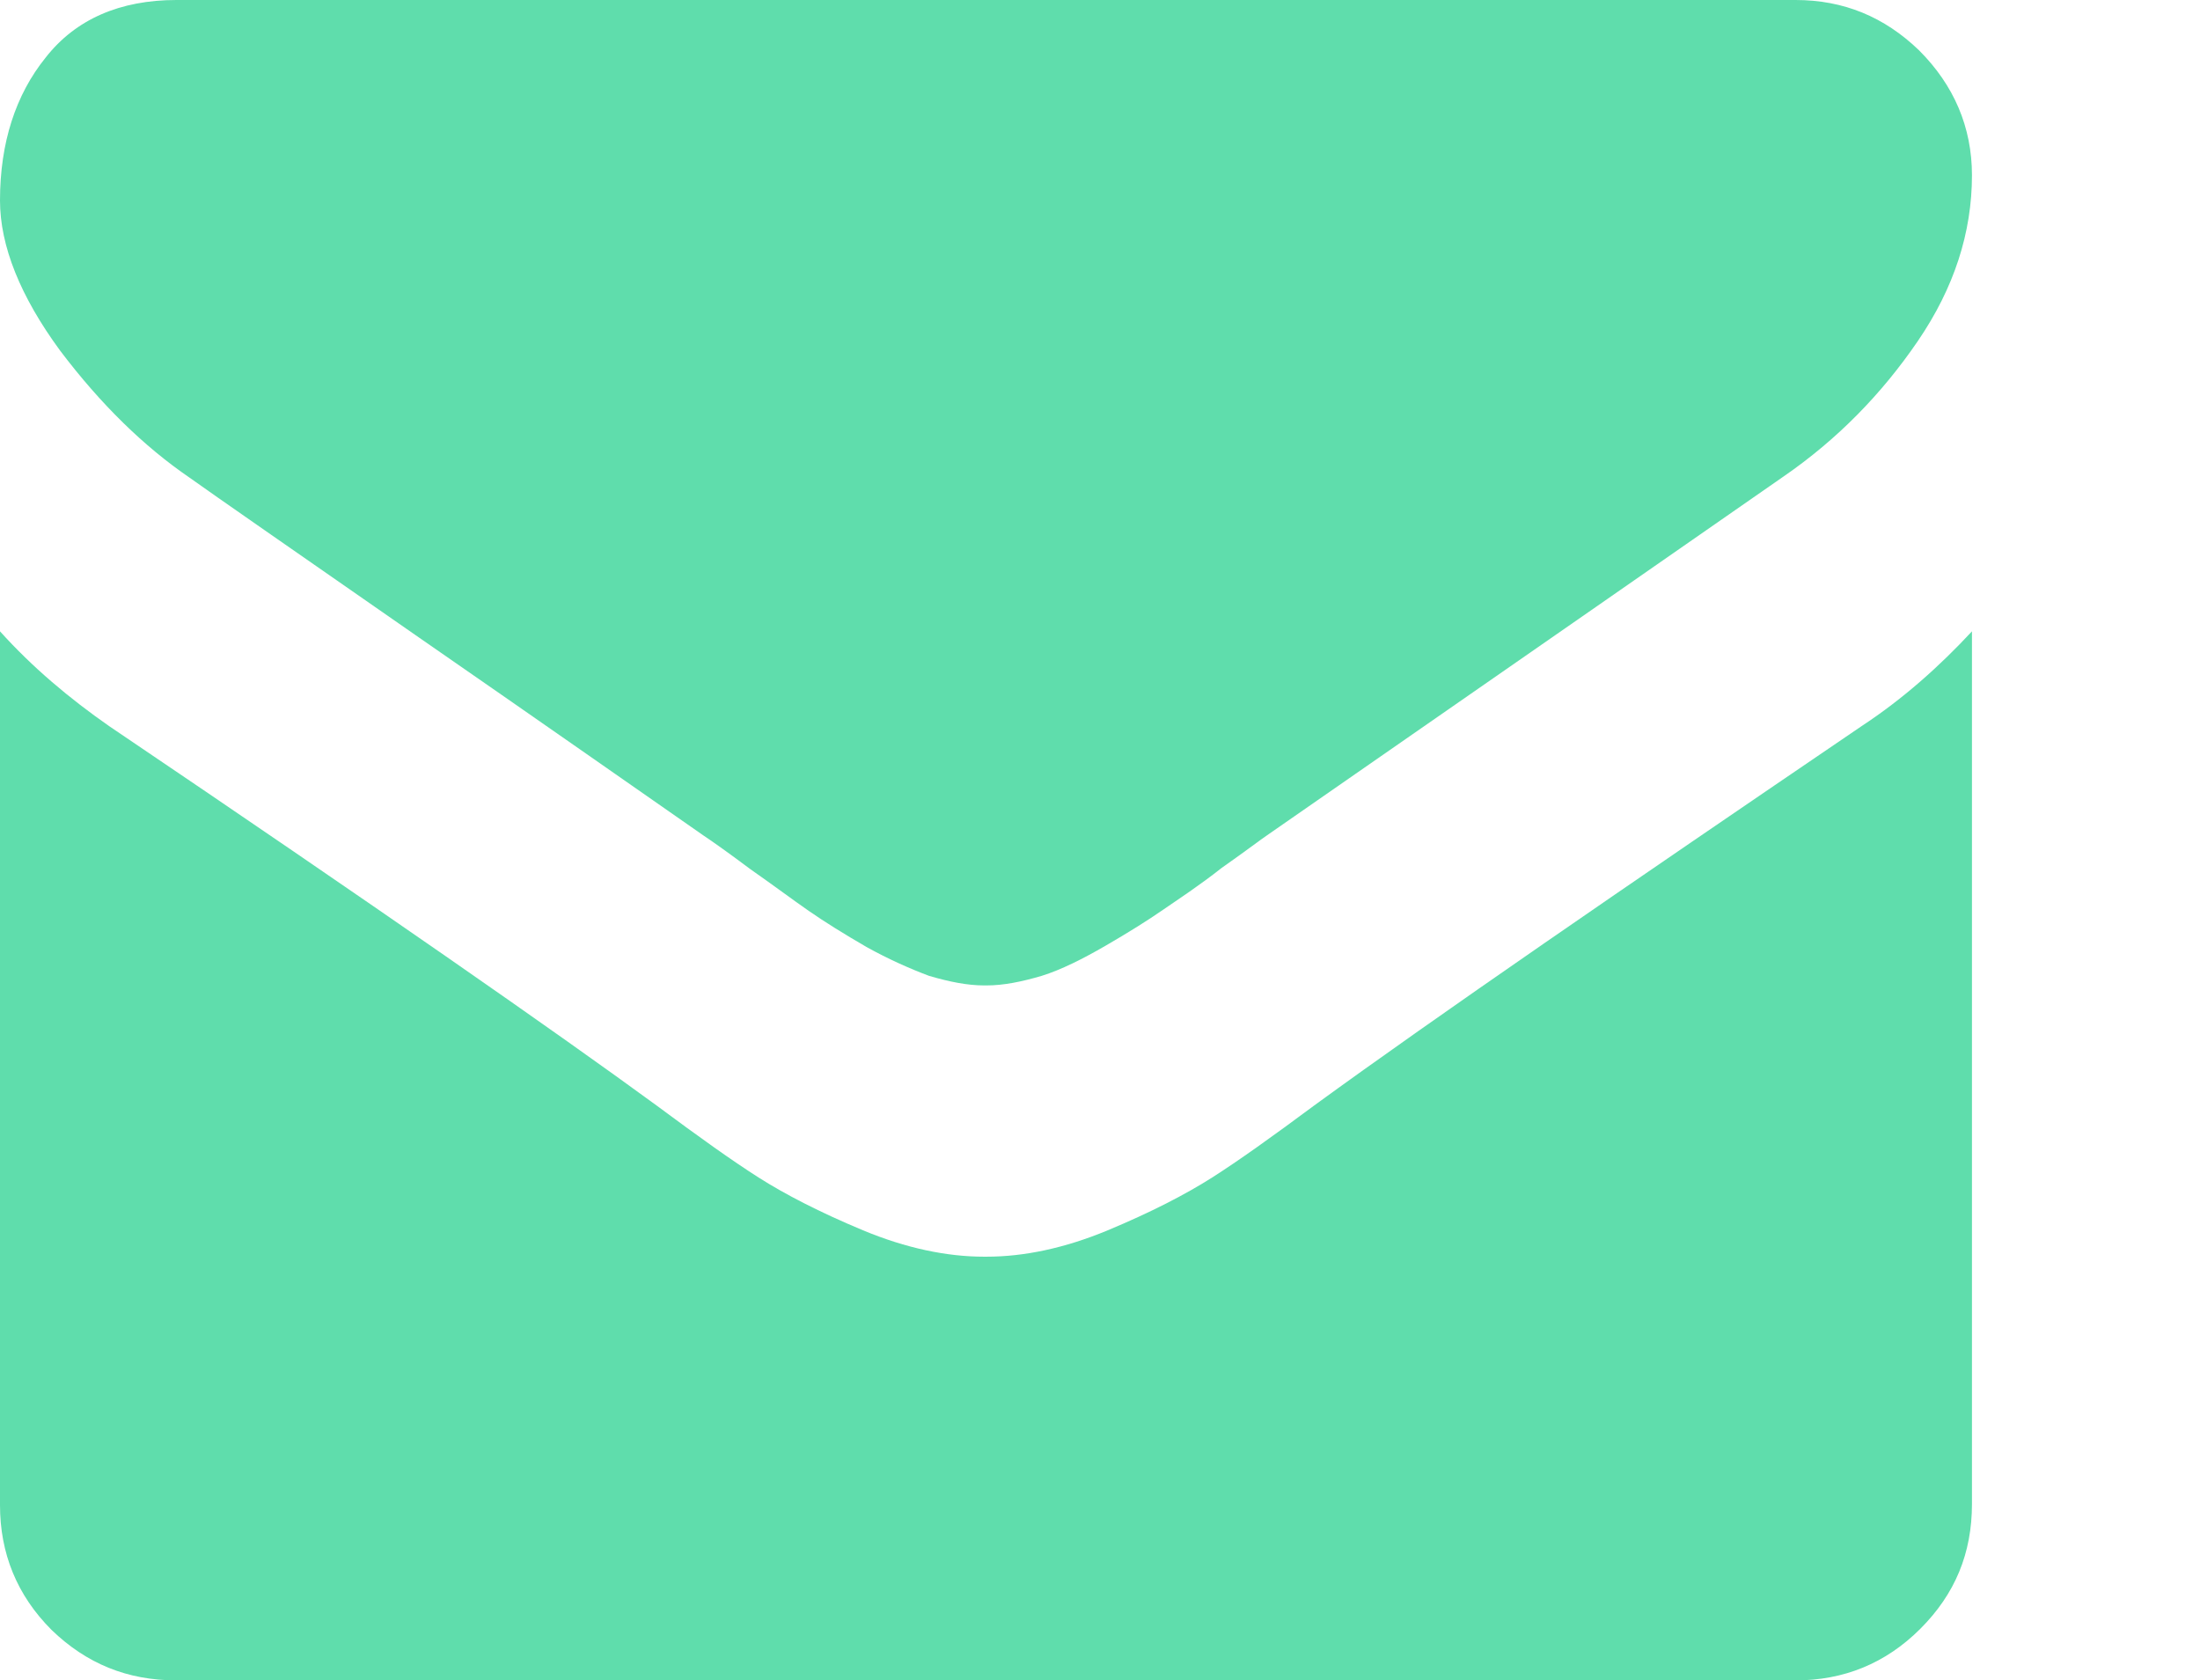
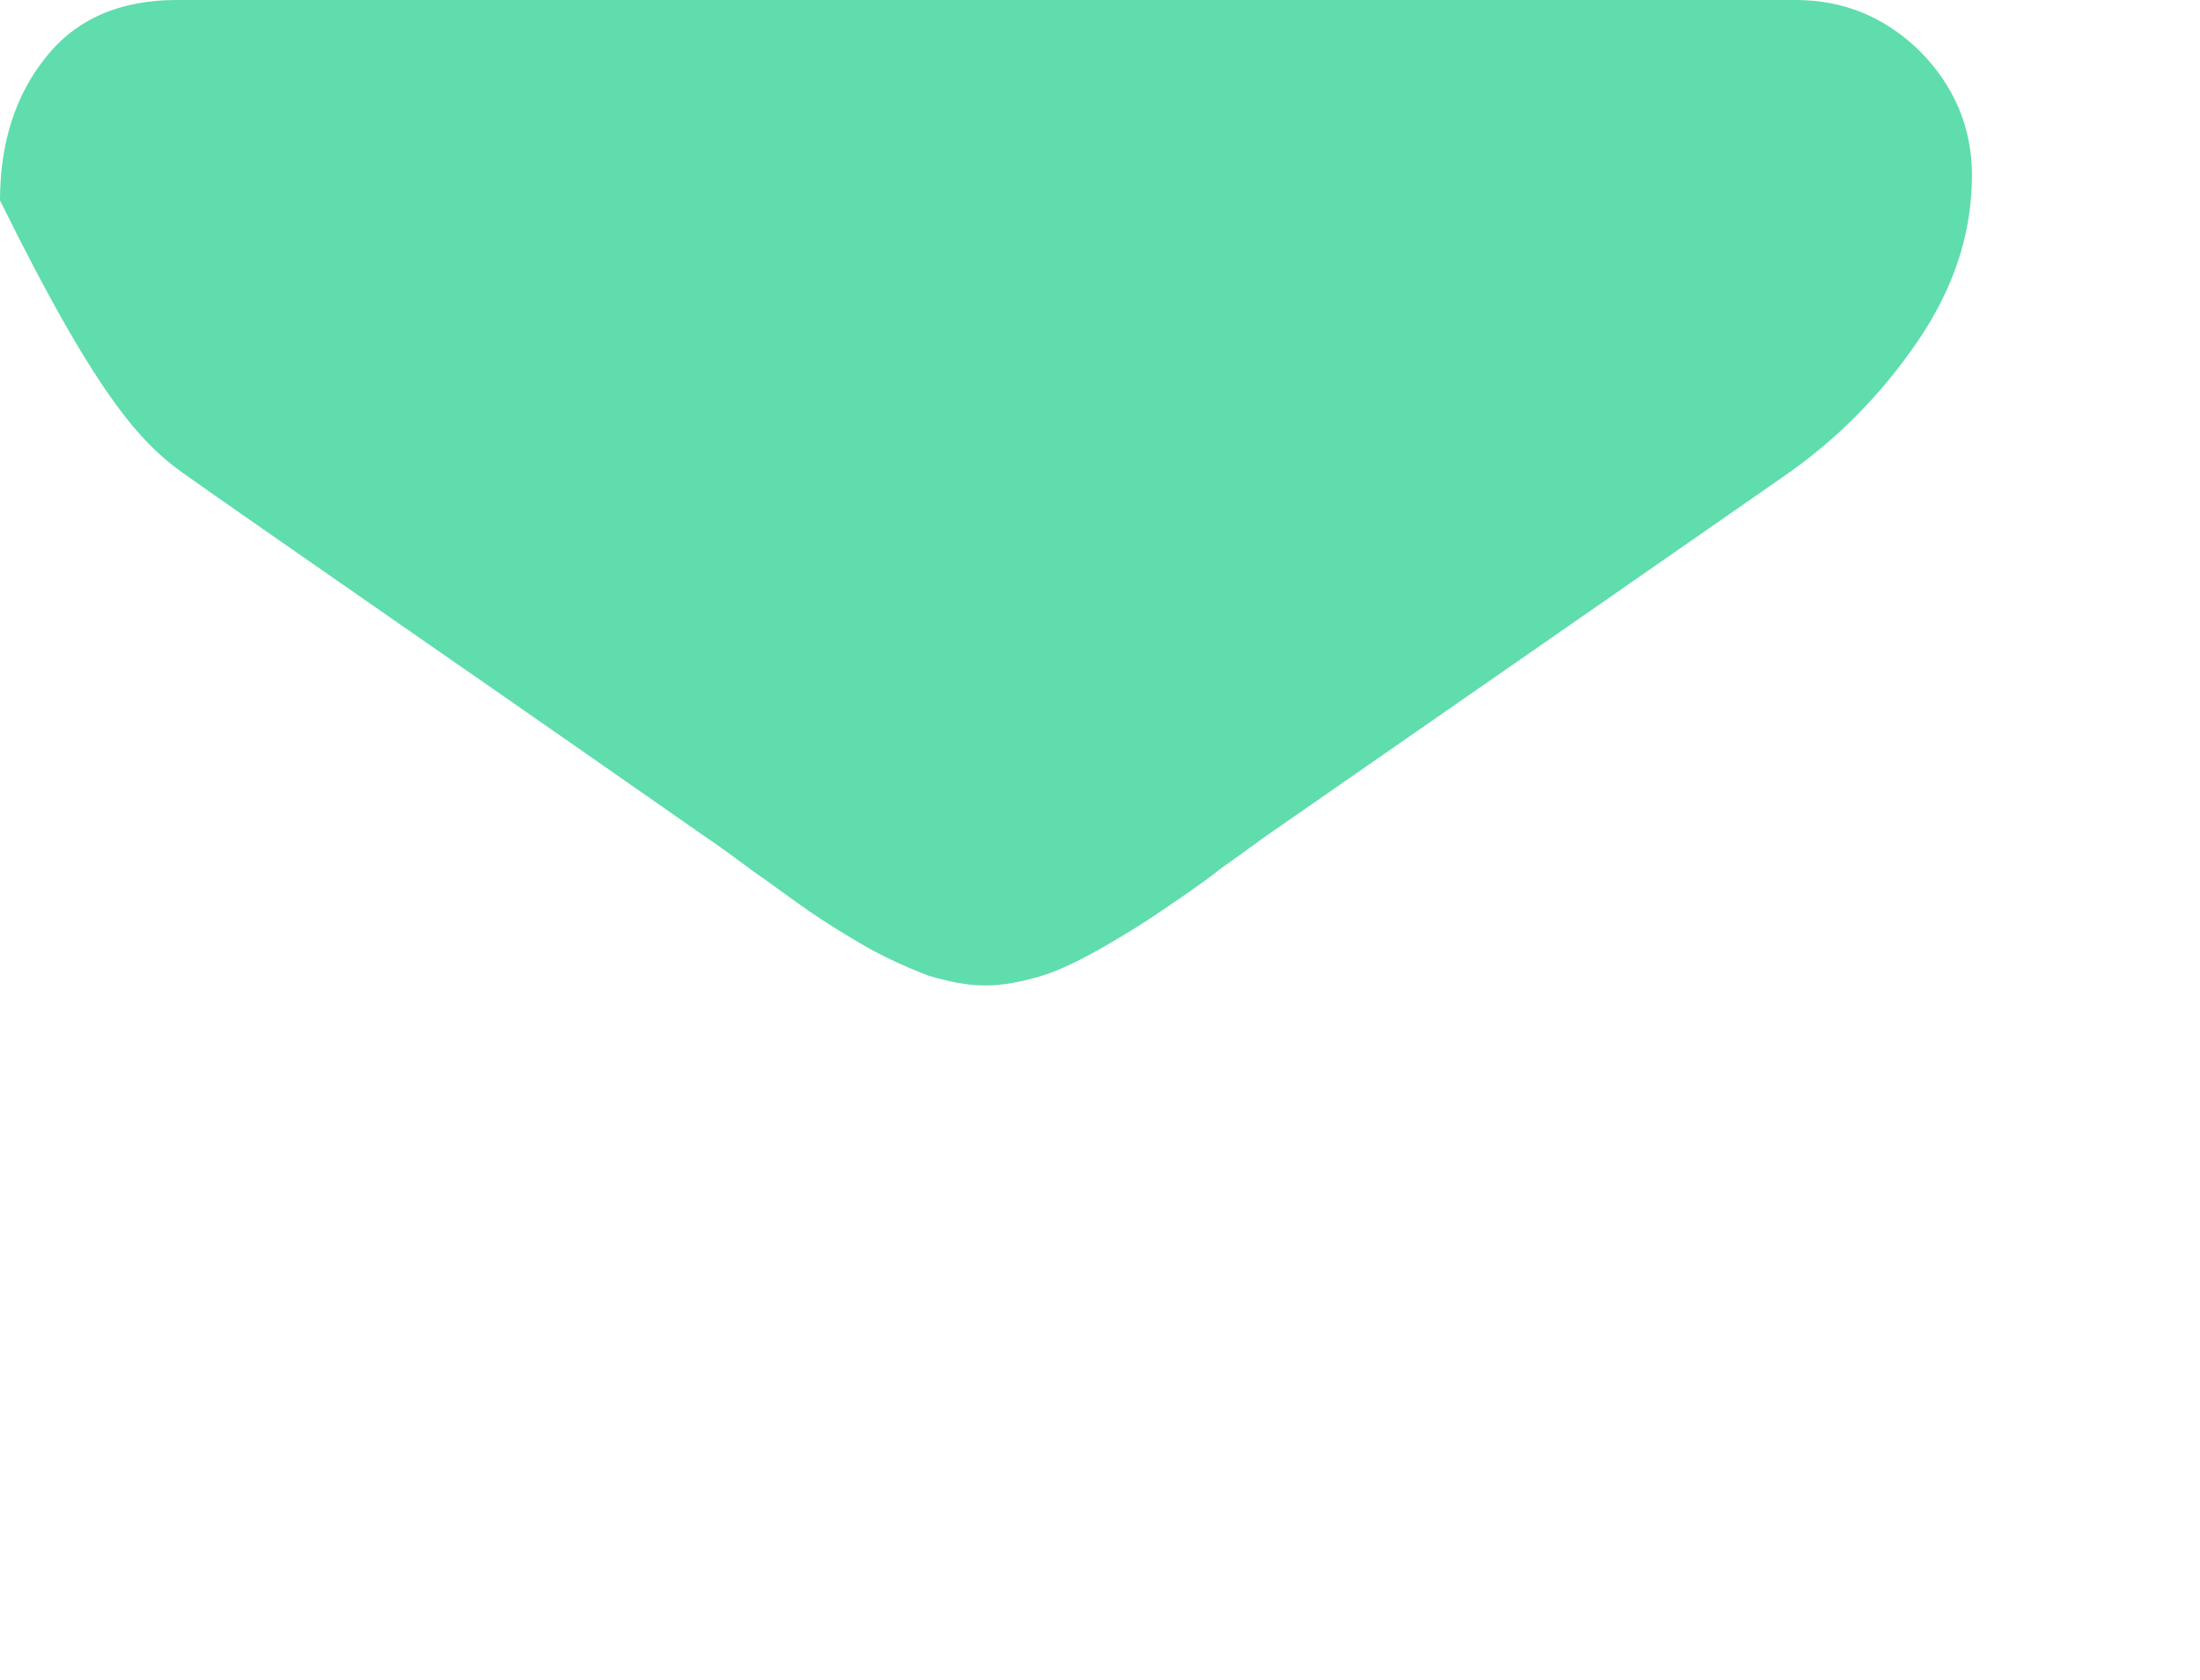
<svg xmlns="http://www.w3.org/2000/svg" version="1.1" id="Layer_1" x="0px" y="0px" viewBox="0 0 18.33 14" style="enable-background:new 0 0 18.33 14;" xml:space="preserve">
  <style type="text/css">
	.st0{fill:#5FDDAC;}
</style>
  <g>
-     <path class="st0" d="M1.58,3.98c0.21,0.15,0.83,0.58,1.88,1.31C4.5,6.01,5.3,6.57,5.86,6.96C5.92,7,6.05,7.09,6.25,7.24   c0.2,0.14,0.36,0.26,0.49,0.35c0.13,0.09,0.29,0.19,0.48,0.3C7.4,7.99,7.58,8.07,7.74,8.13C7.91,8.18,8.06,8.21,8.2,8.21h0.01h0.01   c0.14,0,0.29-0.03,0.46-0.08c0.16-0.05,0.34-0.14,0.53-0.25c0.19-0.11,0.35-0.21,0.48-0.3c0.13-0.09,0.3-0.2,0.49-0.35   c0.2-0.14,0.33-0.24,0.39-0.28c0.56-0.39,1.99-1.38,4.29-2.98c0.45-0.31,0.82-0.69,1.12-1.13c0.3-0.44,0.45-0.9,0.45-1.38   c0-0.4-0.15-0.75-0.44-1.04C15.7,0.14,15.36,0,14.96,0H1.47C1,0,0.63,0.16,0.38,0.48C0.13,0.79,0,1.19,0,1.67   c0,0.38,0.17,0.8,0.5,1.25C0.84,3.37,1.2,3.72,1.58,3.98z" />
-     <path class="st0" d="M15.51,6.05c-2,1.36-3.53,2.41-4.56,3.16c-0.35,0.26-0.63,0.46-0.85,0.6c-0.22,0.14-0.51,0.29-0.87,0.44   c-0.36,0.15-0.7,0.22-1.01,0.22H8.21H8.2c-0.31,0-0.65-0.07-1.01-0.22c-0.36-0.15-0.65-0.3-0.87-0.44c-0.22-0.14-0.5-0.34-0.85-0.6   c-0.82-0.6-2.34-1.66-4.56-3.16C0.58,5.82,0.27,5.56,0,5.26v7.28c0,0.4,0.14,0.75,0.43,1.04C0.72,13.86,1.06,14,1.47,14h13.49   c0.4,0,0.75-0.14,1.04-0.43c0.29-0.29,0.43-0.63,0.43-1.04V5.26C16.16,5.55,15.86,5.82,15.51,6.05z" />
+     <path class="st0" d="M1.58,3.98c0.21,0.15,0.83,0.58,1.88,1.31C4.5,6.01,5.3,6.57,5.86,6.96C5.92,7,6.05,7.09,6.25,7.24   c0.2,0.14,0.36,0.26,0.49,0.35c0.13,0.09,0.29,0.19,0.48,0.3C7.4,7.99,7.58,8.07,7.74,8.13C7.91,8.18,8.06,8.21,8.2,8.21h0.01h0.01   c0.14,0,0.29-0.03,0.46-0.08c0.16-0.05,0.34-0.14,0.53-0.25c0.19-0.11,0.35-0.21,0.48-0.3c0.13-0.09,0.3-0.2,0.49-0.35   c0.2-0.14,0.33-0.24,0.39-0.28c0.56-0.39,1.99-1.38,4.29-2.98c0.45-0.31,0.82-0.69,1.12-1.13c0.3-0.44,0.45-0.9,0.45-1.38   c0-0.4-0.15-0.75-0.44-1.04C15.7,0.14,15.36,0,14.96,0H1.47C1,0,0.63,0.16,0.38,0.48C0.13,0.79,0,1.19,0,1.67   C0.84,3.37,1.2,3.72,1.58,3.98z" />
  </g>
</svg>